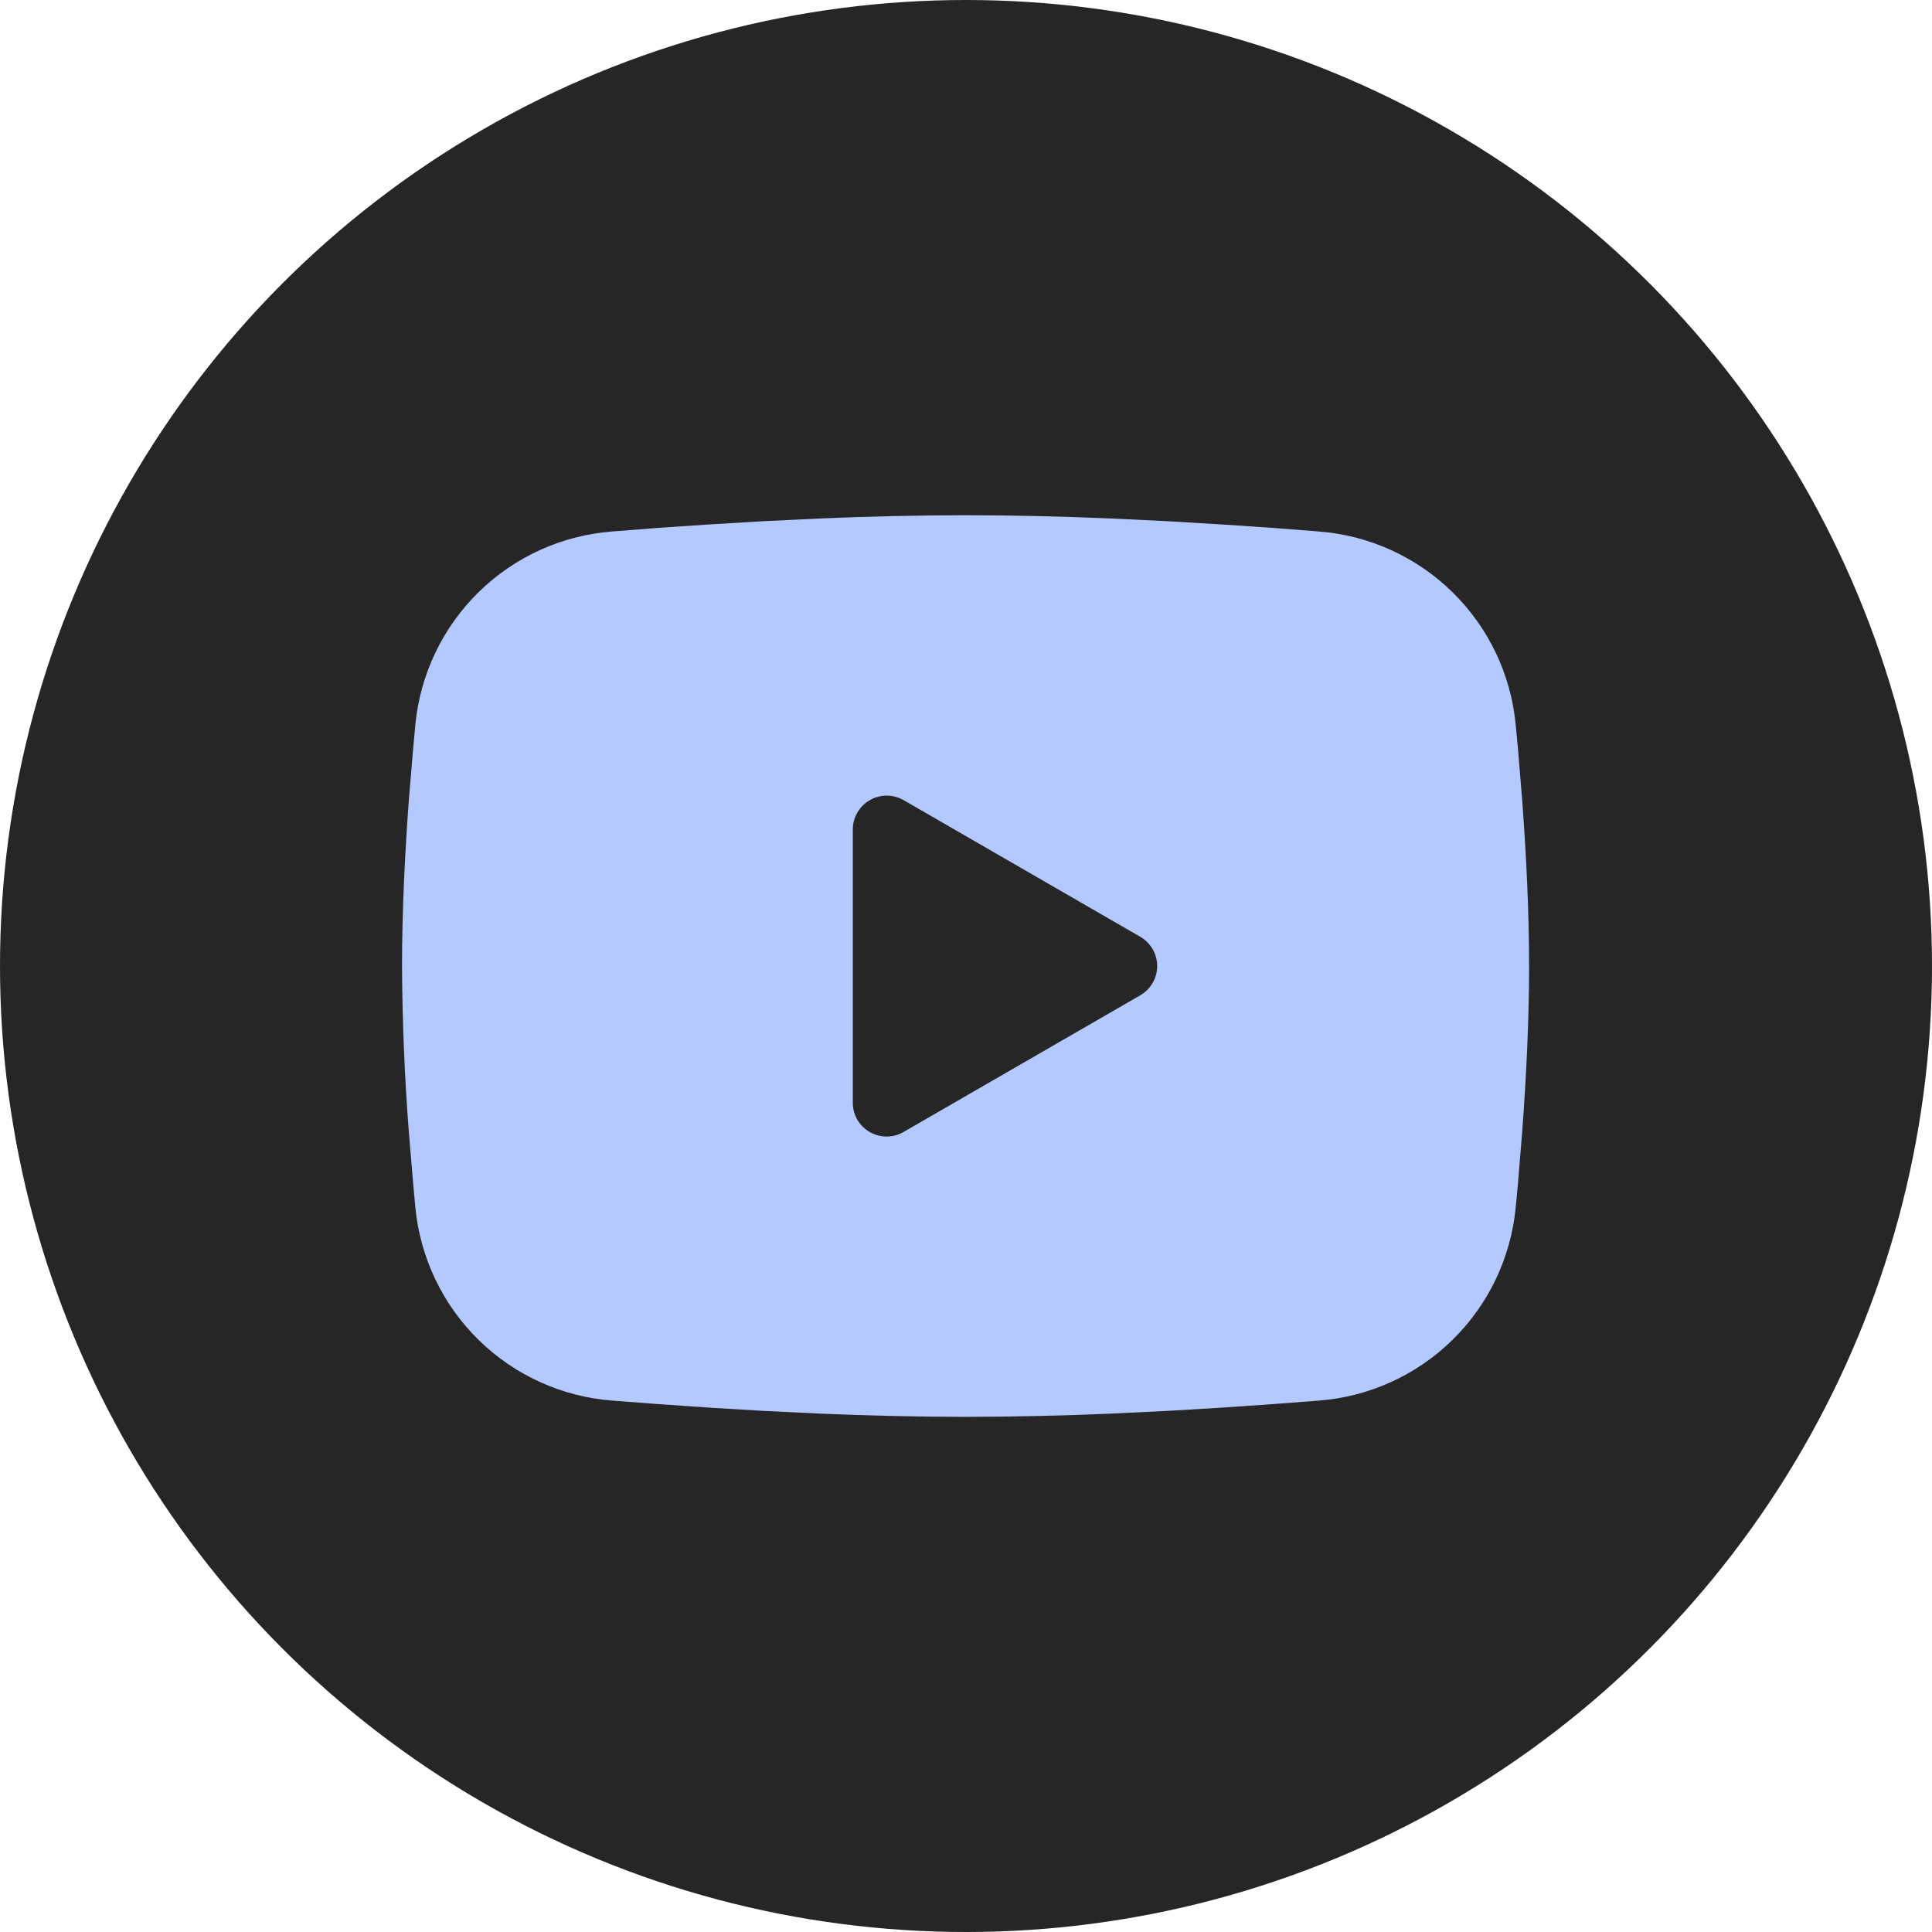
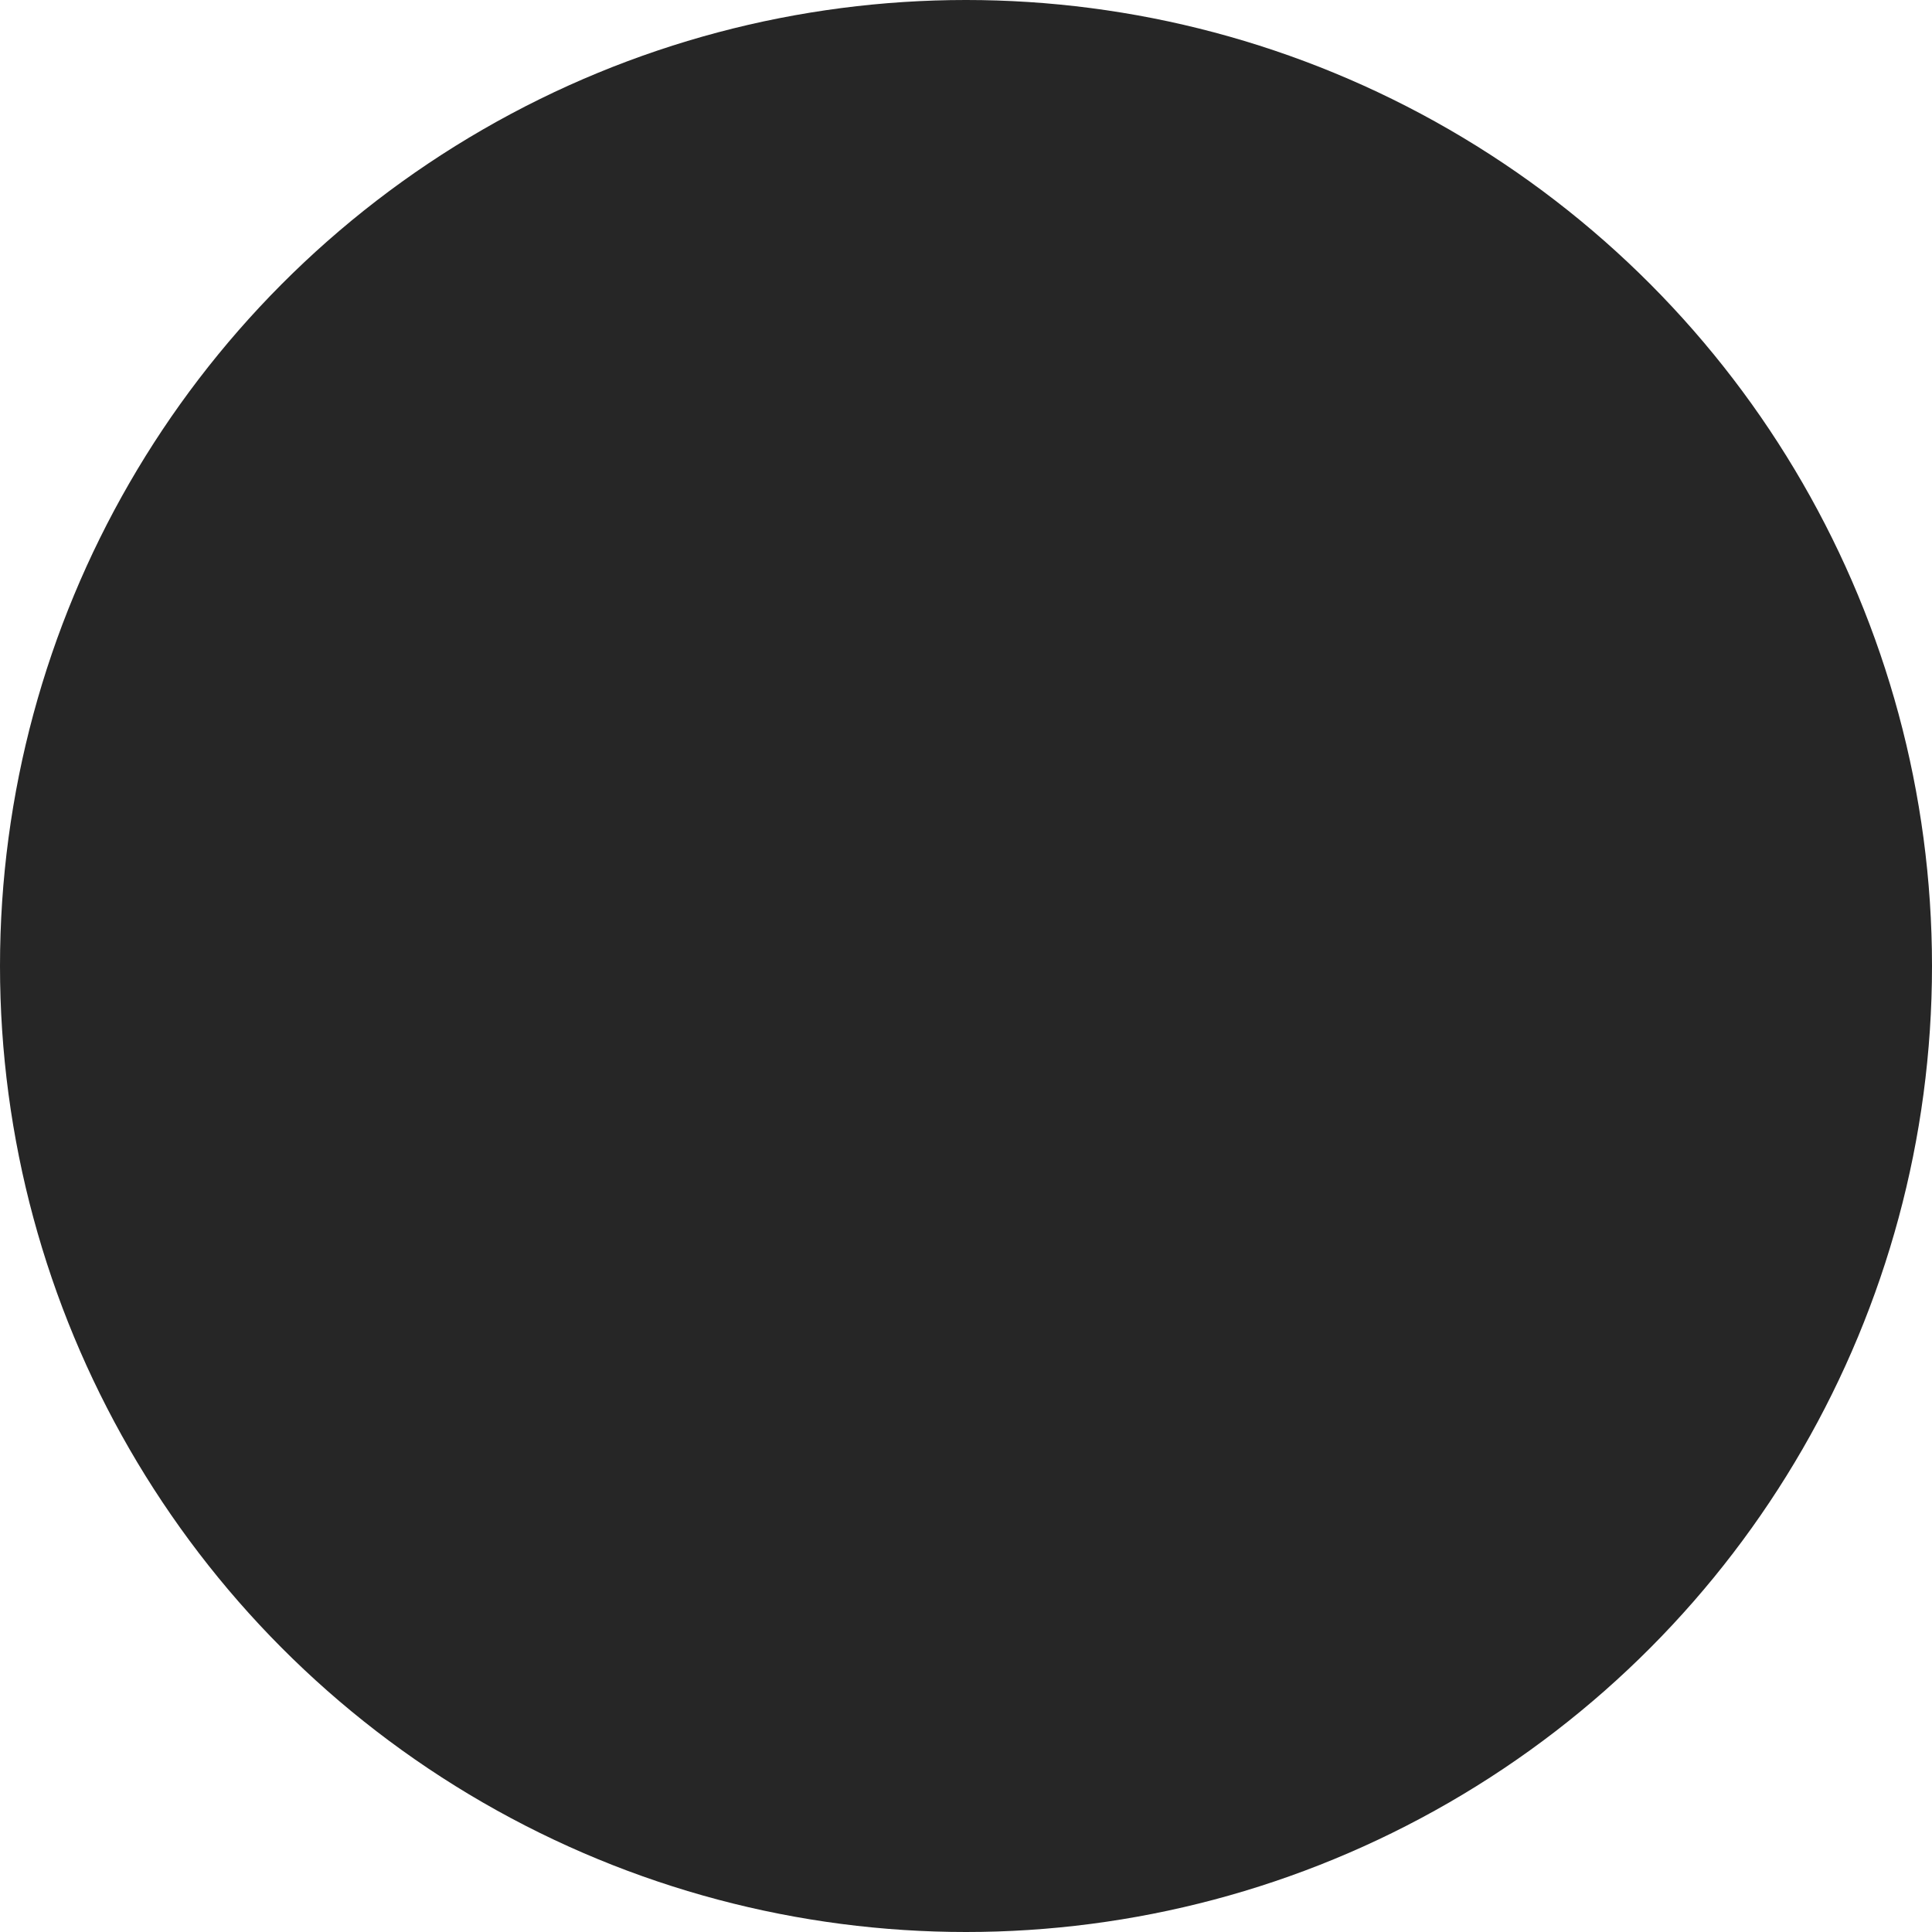
<svg xmlns="http://www.w3.org/2000/svg" width="22" height="22" viewBox="0 0 22 22" fill="none">
  <circle cx="11" cy="11" r="11" fill="#262626" />
-   <path fill-rule="evenodd" clip-rule="evenodd" d="M10.995 5.867C11.543 5.867 12.106 5.881 12.652 5.904L13.296 5.935L13.912 5.972L14.49 6.011L15.017 6.052C15.59 6.096 16.128 6.34 16.538 6.742C16.949 7.144 17.204 7.677 17.259 8.248L17.285 8.521L17.333 9.105C17.378 9.71 17.412 10.37 17.412 11.001C17.412 11.631 17.378 12.291 17.333 12.896L17.285 13.48C17.277 13.574 17.268 13.664 17.259 13.753C17.204 14.324 16.948 14.858 16.538 15.259C16.128 15.661 15.589 15.905 15.017 15.949L14.491 15.989L13.913 16.029L13.296 16.066L12.652 16.097C12.1 16.121 11.547 16.133 10.995 16.134C10.442 16.133 9.89 16.121 9.338 16.097L8.694 16.066L8.077 16.029L7.5 15.989L6.972 15.949C6.4 15.905 5.861 15.661 5.451 15.259C5.041 14.857 4.786 14.324 4.73 13.753L4.705 13.48L4.656 12.896C4.607 12.265 4.581 11.633 4.578 11.001C4.578 10.37 4.611 9.71 4.656 9.105L4.705 8.521C4.713 8.427 4.721 8.337 4.73 8.248C4.786 7.677 5.041 7.144 5.451 6.742C5.861 6.34 6.399 6.096 6.972 6.052L7.498 6.011L8.076 5.972L8.693 5.935L9.337 5.904C9.89 5.88 10.442 5.868 10.995 5.867ZM9.711 9.444V12.557C9.711 12.853 10.032 13.038 10.289 12.89L12.984 11.334C13.043 11.3 13.091 11.252 13.125 11.193C13.159 11.135 13.177 11.068 13.177 11.001C13.177 10.933 13.159 10.866 13.125 10.808C13.091 10.749 13.043 10.701 12.984 10.667L10.289 9.111C10.23 9.078 10.164 9.06 10.096 9.06C10.029 9.06 9.962 9.078 9.904 9.112C9.845 9.145 9.797 9.194 9.763 9.253C9.729 9.311 9.711 9.378 9.711 9.445" fill="#B4C9FF" />
</svg>